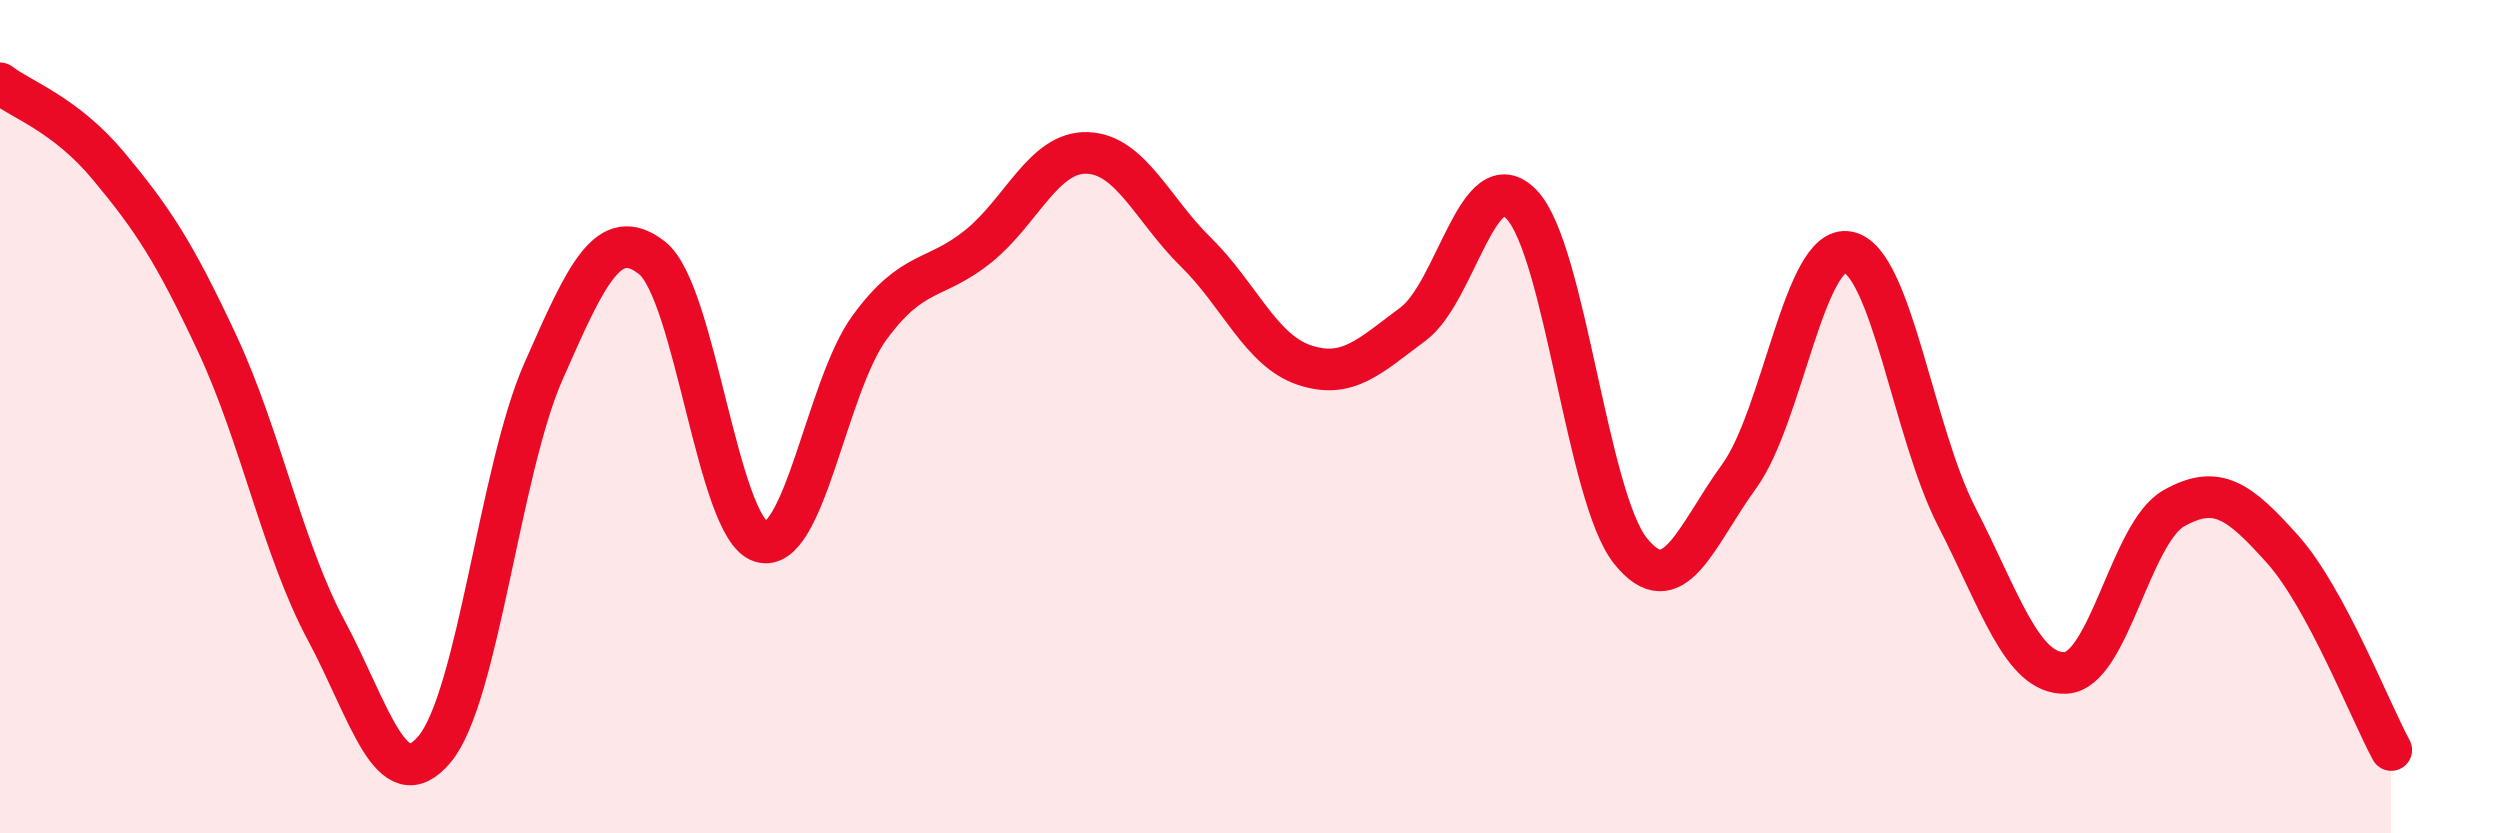
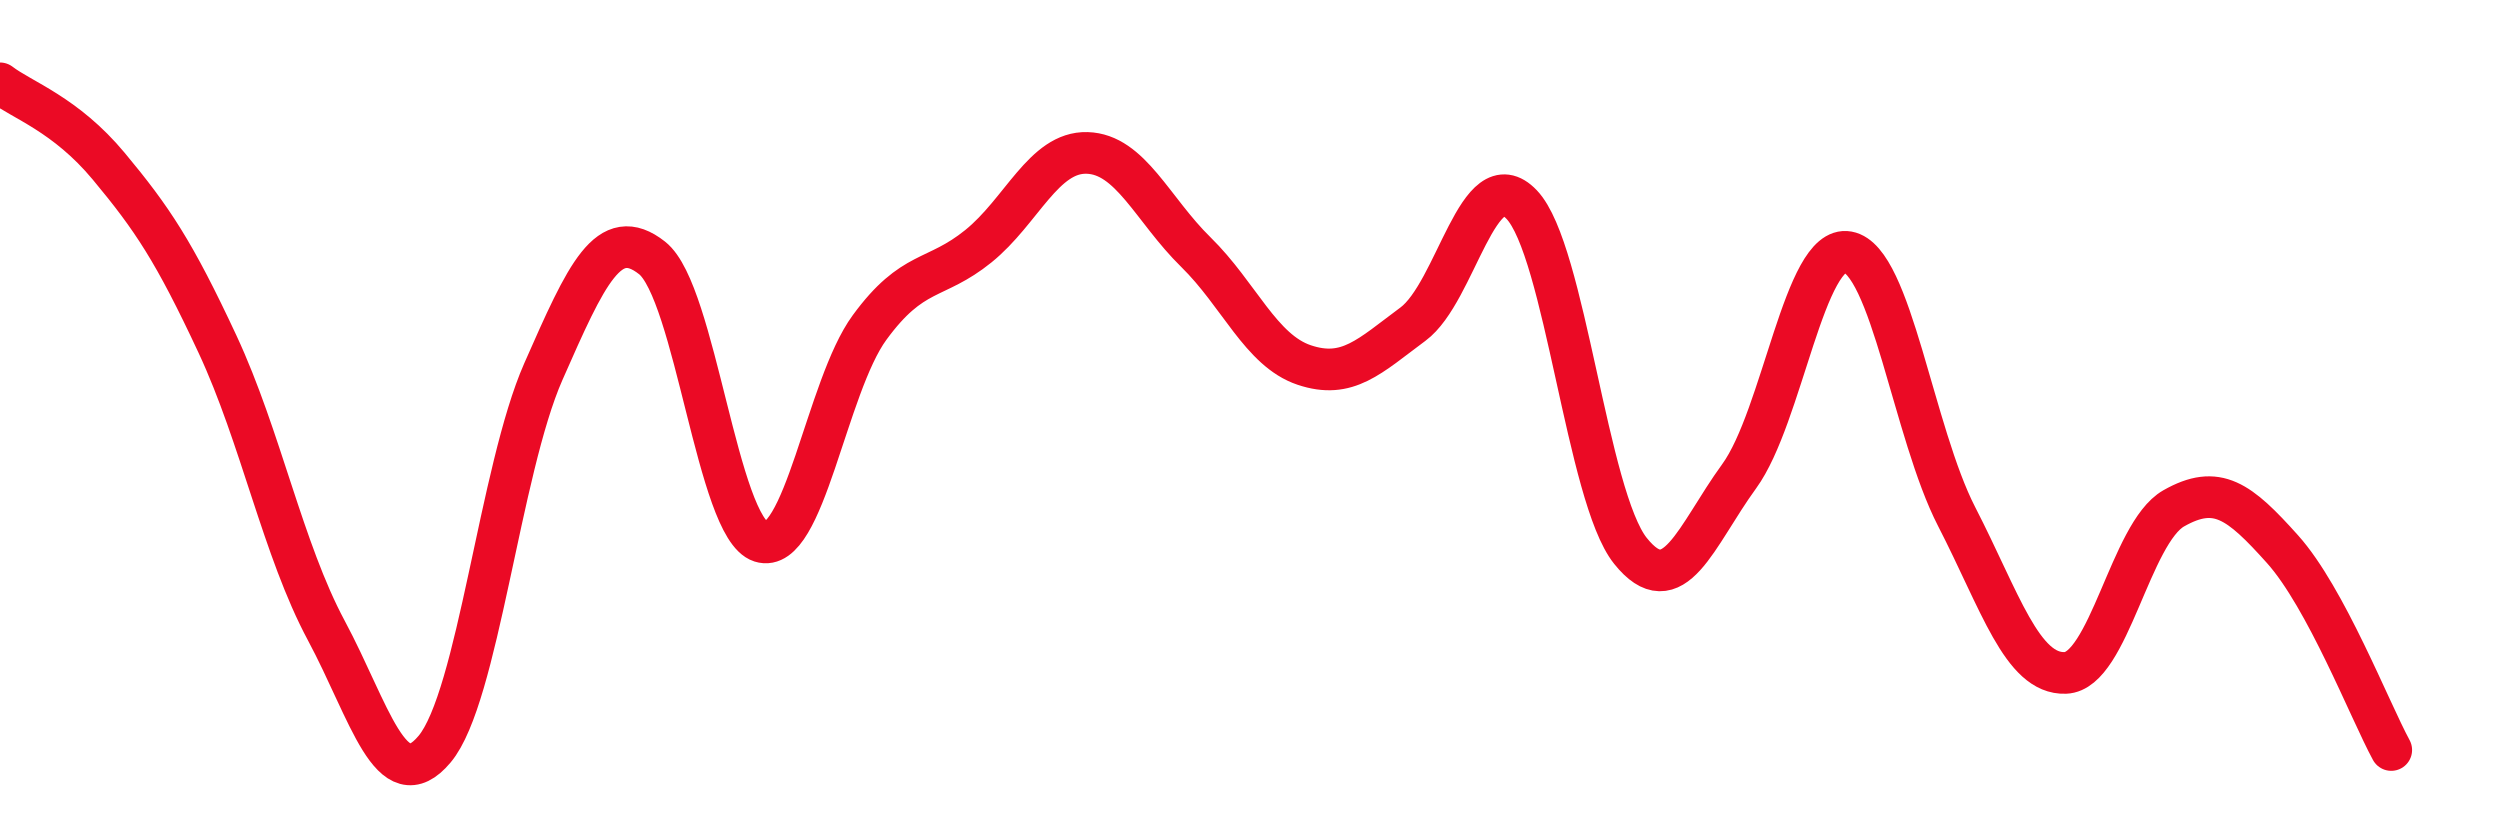
<svg xmlns="http://www.w3.org/2000/svg" width="60" height="20" viewBox="0 0 60 20">
-   <path d="M 0,2 C 0.52,2.4 1.57,2.74 2.61,3.99 C 3.65,5.24 4.18,6.03 5.22,8.26 C 6.26,10.49 6.79,13.19 7.83,15.13 C 8.87,17.07 9.39,19.22 10.43,17.98 C 11.47,16.74 12,11.28 13.04,8.92 C 14.08,6.56 14.61,5.37 15.65,6.19 C 16.69,7.01 17.22,12.67 18.26,13 C 19.3,13.33 19.83,9.28 20.87,7.86 C 21.91,6.44 22.44,6.75 23.48,5.91 C 24.52,5.07 25.05,3.64 26.09,3.67 C 27.13,3.7 27.66,5.03 28.7,6.05 C 29.74,7.07 30.26,8.41 31.3,8.76 C 32.34,9.11 32.87,8.55 33.91,7.78 C 34.95,7.01 35.48,3.82 36.52,4.91 C 37.56,6 38.09,11.92 39.13,13.22 C 40.17,14.52 40.7,12.86 41.74,11.43 C 42.78,10 43.31,5.86 44.35,6.05 C 45.39,6.24 45.92,10.38 46.96,12.4 C 48,14.42 48.53,16.19 49.57,16.15 C 50.61,16.11 51.13,12.79 52.17,12.2 C 53.21,11.61 53.74,12.02 54.78,13.18 C 55.82,14.34 56.87,17.04 57.39,18L57.39 20L0 20Z" fill="#EB0A25" opacity="0.1" stroke-linecap="round" stroke-linejoin="round" />
  <path d="M 0,2 C 0.52,2.4 1.57,2.74 2.61,3.99 C 3.65,5.24 4.18,6.03 5.22,8.26 C 6.26,10.49 6.79,13.19 7.83,15.13 C 8.87,17.07 9.39,19.22 10.43,17.98 C 11.47,16.74 12,11.28 13.04,8.92 C 14.08,6.56 14.61,5.37 15.65,6.19 C 16.69,7.01 17.22,12.67 18.26,13 C 19.3,13.33 19.83,9.28 20.87,7.86 C 21.91,6.44 22.44,6.75 23.48,5.91 C 24.52,5.07 25.05,3.64 26.09,3.67 C 27.13,3.7 27.66,5.03 28.7,6.05 C 29.74,7.07 30.26,8.41 31.3,8.76 C 32.34,9.11 32.87,8.55 33.91,7.78 C 34.95,7.01 35.48,3.82 36.52,4.91 C 37.56,6 38.09,11.92 39.13,13.22 C 40.17,14.52 40.7,12.86 41.74,11.43 C 42.78,10 43.31,5.86 44.35,6.05 C 45.39,6.24 45.92,10.38 46.96,12.4 C 48,14.42 48.53,16.19 49.57,16.15 C 50.61,16.11 51.13,12.79 52.17,12.2 C 53.21,11.61 53.74,12.02 54.78,13.18 C 55.82,14.34 56.87,17.04 57.39,18" stroke="#EB0A25" stroke-width="1" fill="none" stroke-linecap="round" stroke-linejoin="round" />
</svg>